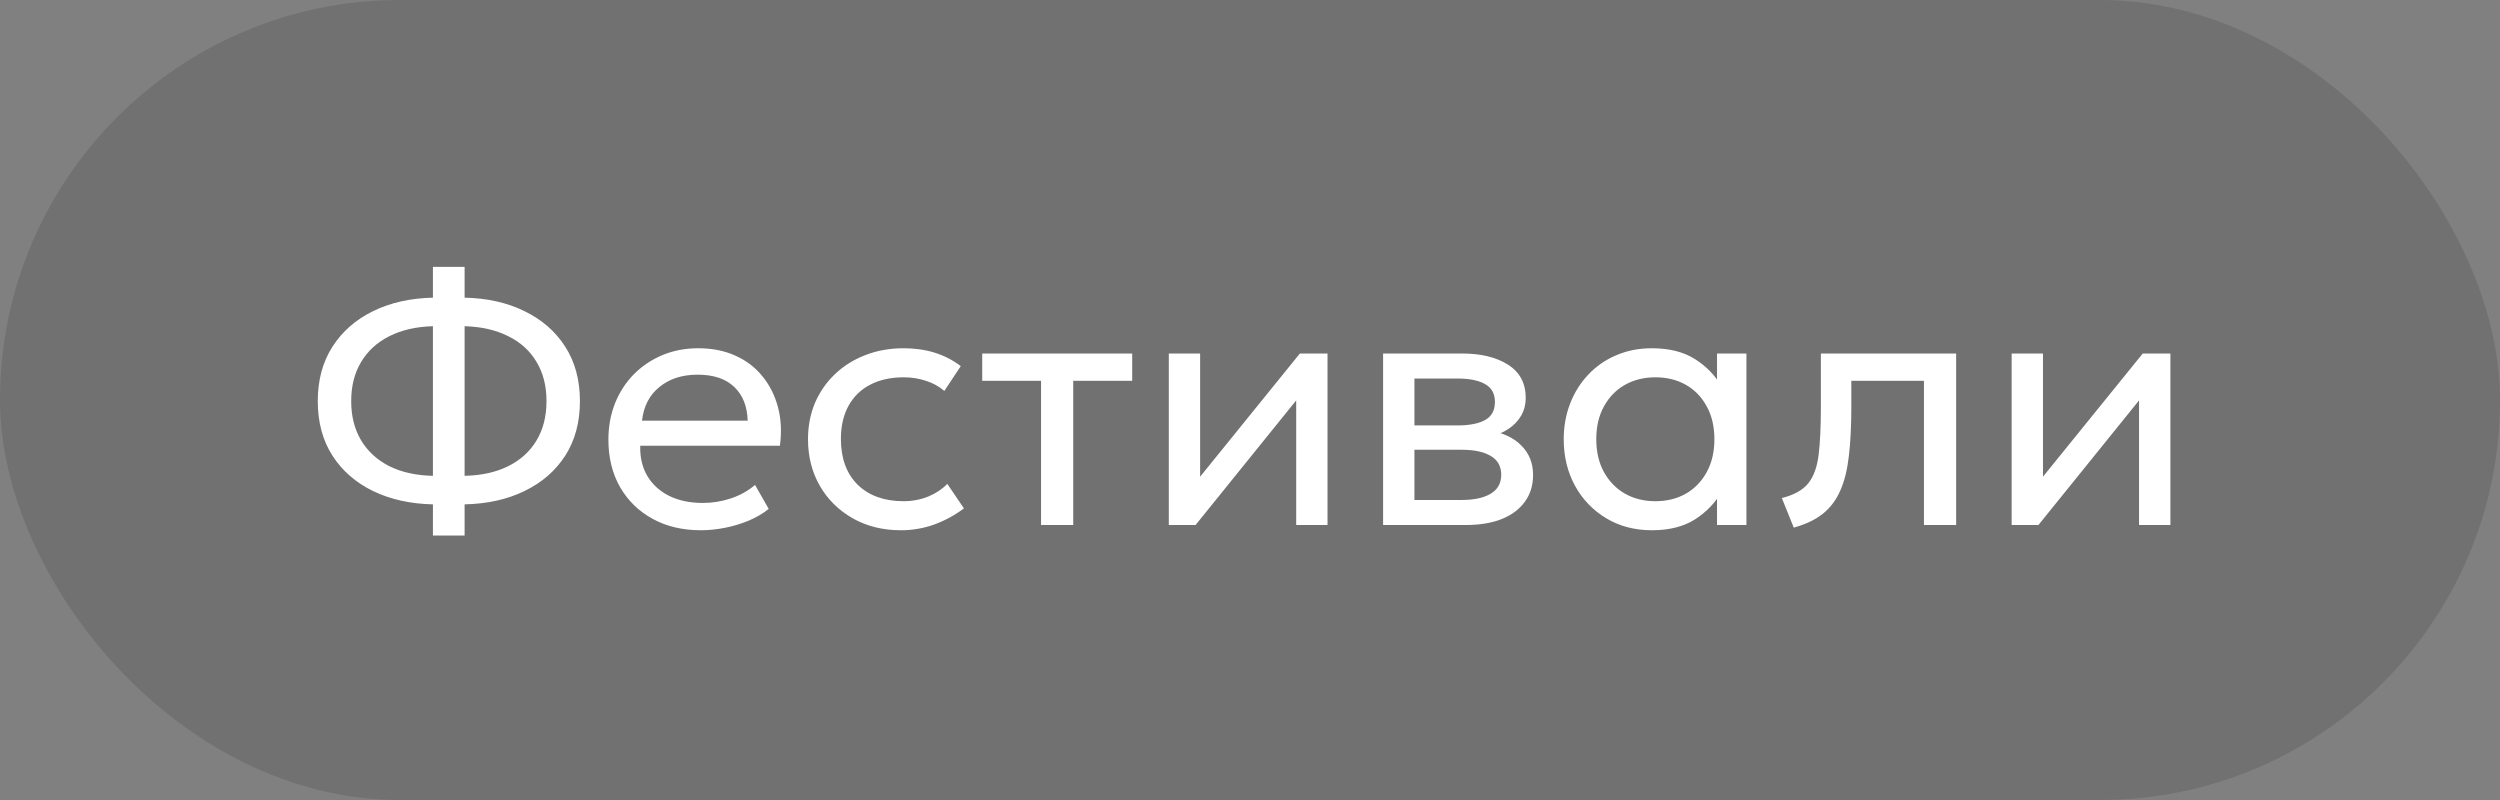
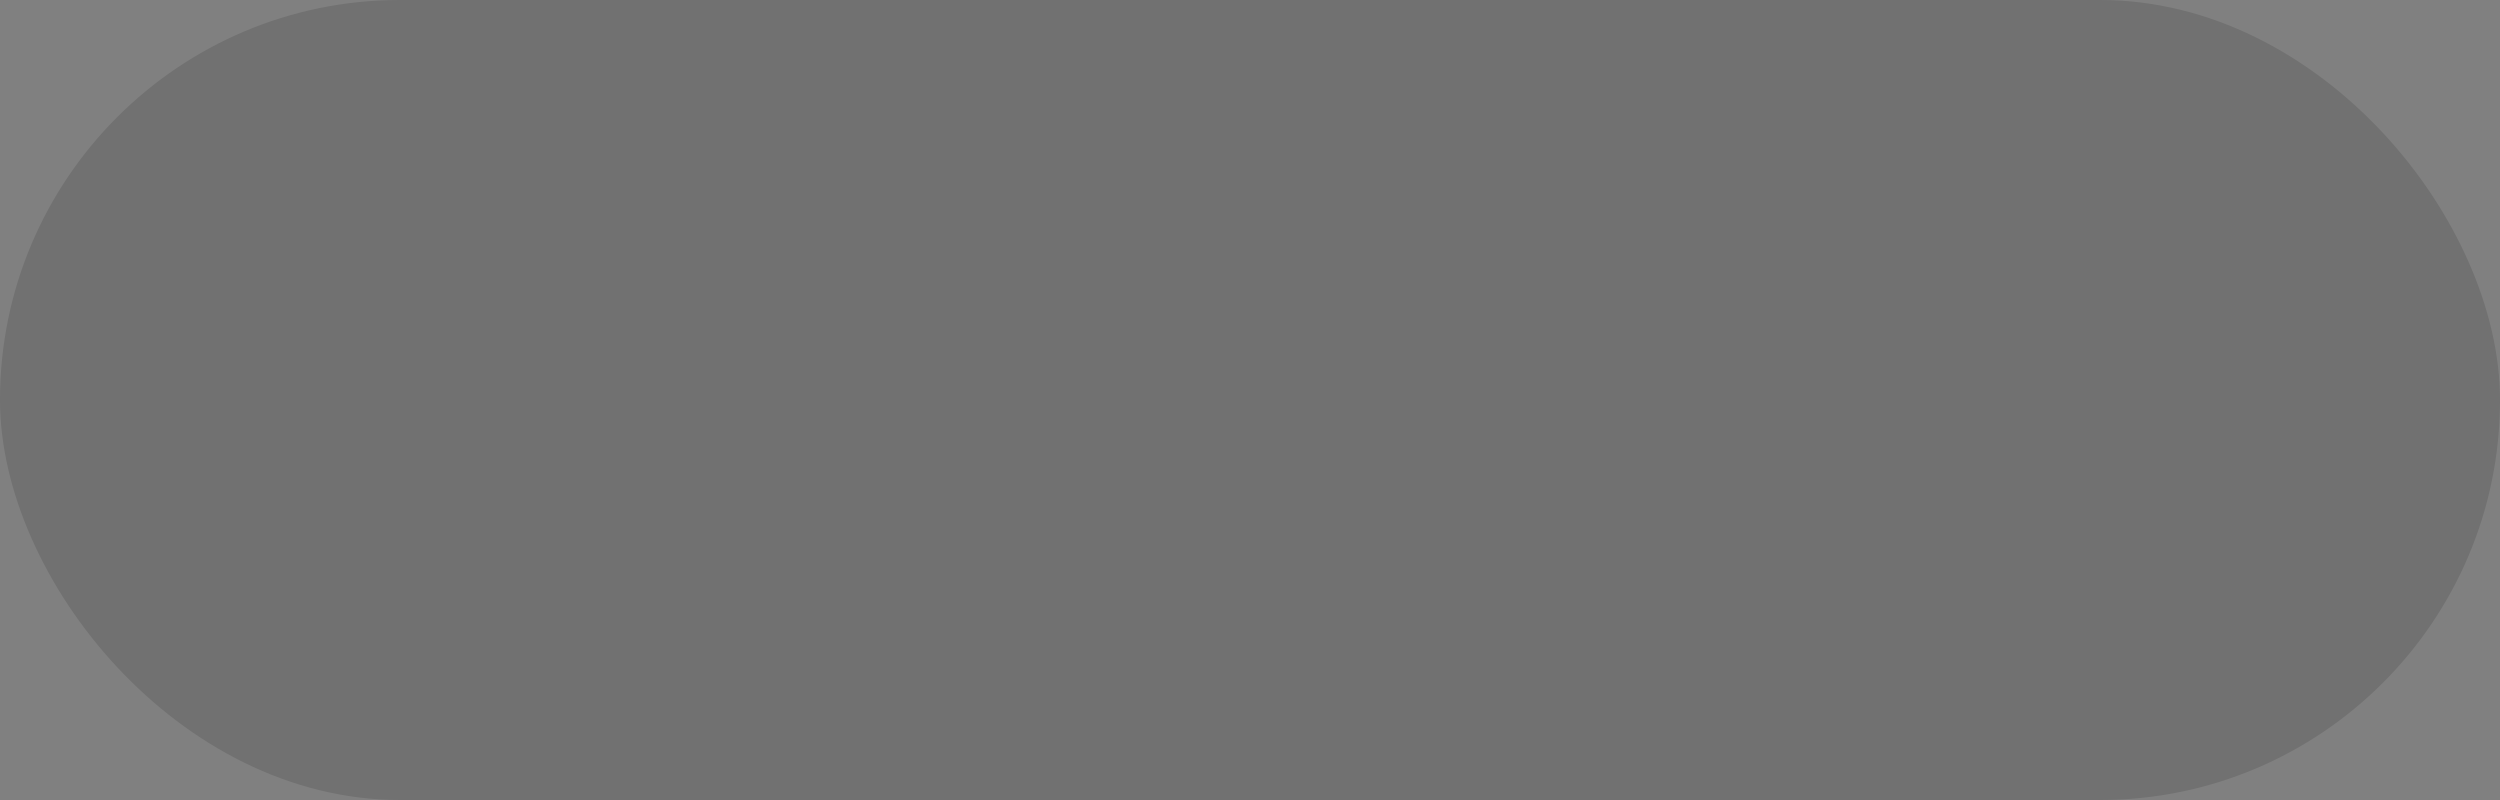
<svg xmlns="http://www.w3.org/2000/svg" width="100" height="32" viewBox="0 0 100 32" fill="none">
  <rect x="0" y="0" width="100" height="32" fill="#808080" stroke="none" />
  <rect width="100" height="32" rx="16" fill="black" fill-opacity="0.12" />
-   <path d="M17.317 21.42V20.174C16.417 20.155 15.619 19.978 14.923 19.642C14.233 19.306 13.691 18.835 13.299 18.228C12.907 17.617 12.711 16.889 12.711 16.044C12.711 15.204 12.907 14.478 13.299 13.867C13.691 13.256 14.233 12.782 14.923 12.446C15.619 12.105 16.417 11.926 17.317 11.907V10.675H18.584V11.907C19.49 11.926 20.288 12.105 20.978 12.446C21.674 12.782 22.217 13.256 22.609 13.867C23.001 14.478 23.197 15.204 23.197 16.044C23.197 16.889 23.001 17.617 22.609 18.228C22.217 18.835 21.674 19.306 20.978 19.642C20.288 19.978 19.49 20.155 18.584 20.174V21.42H17.317ZM17.317 19.033V13.048C16.645 13.067 16.064 13.2 15.574 13.447C15.089 13.69 14.713 14.033 14.447 14.476C14.181 14.915 14.048 15.437 14.048 16.044C14.048 16.651 14.181 17.176 14.447 17.619C14.713 18.058 15.089 18.401 15.574 18.648C16.064 18.891 16.645 19.019 17.317 19.033ZM18.584 19.033C19.256 19.019 19.837 18.891 20.327 18.648C20.822 18.401 21.2 18.058 21.461 17.619C21.727 17.176 21.86 16.651 21.86 16.044C21.86 15.437 21.727 14.915 21.461 14.476C21.2 14.033 20.822 13.69 20.327 13.447C19.837 13.2 19.256 13.067 18.584 13.048V19.033ZM28.032 21.21C27.304 21.21 26.662 21.058 26.107 20.755C25.552 20.452 25.118 20.029 24.805 19.488C24.492 18.942 24.336 18.307 24.336 17.584C24.336 17.061 24.425 16.576 24.602 16.128C24.784 15.68 25.036 15.293 25.358 14.966C25.685 14.639 26.065 14.385 26.499 14.203C26.938 14.021 27.414 13.93 27.927 13.93C28.482 13.93 28.977 14.028 29.411 14.224C29.85 14.42 30.211 14.695 30.496 15.05C30.785 15.4 30.993 15.813 31.119 16.289C31.245 16.76 31.271 17.274 31.196 17.829H25.61C25.596 18.286 25.689 18.688 25.89 19.033C26.091 19.374 26.38 19.64 26.758 19.831C27.141 20.022 27.593 20.118 28.116 20.118C28.499 20.118 28.872 20.057 29.236 19.936C29.6 19.815 29.922 19.635 30.202 19.397L30.748 20.356C30.524 20.538 30.258 20.694 29.95 20.825C29.647 20.951 29.329 21.047 28.998 21.112C28.667 21.177 28.345 21.21 28.032 21.21ZM25.68 16.828H29.908C29.889 16.249 29.71 15.799 29.369 15.477C29.028 15.15 28.541 14.987 27.906 14.987C27.29 14.987 26.781 15.15 26.38 15.477C25.979 15.799 25.745 16.249 25.68 16.828ZM36.037 21.21C35.314 21.21 34.672 21.051 34.112 20.734C33.552 20.417 33.114 19.985 32.796 19.439C32.479 18.888 32.32 18.265 32.32 17.57C32.32 17.043 32.414 16.557 32.6 16.114C32.792 15.671 33.06 15.286 33.405 14.959C33.751 14.632 34.154 14.38 34.616 14.203C35.083 14.021 35.592 13.93 36.142 13.93C36.59 13.93 37.003 13.988 37.381 14.105C37.759 14.222 38.109 14.401 38.431 14.644L37.773 15.638C37.563 15.456 37.318 15.321 37.038 15.232C36.758 15.139 36.462 15.092 36.149 15.092C35.636 15.092 35.19 15.19 34.812 15.386C34.439 15.577 34.15 15.857 33.944 16.226C33.739 16.595 33.636 17.038 33.636 17.556C33.636 18.335 33.86 18.947 34.308 19.39C34.761 19.829 35.372 20.048 36.142 20.048C36.497 20.048 36.828 19.985 37.136 19.859C37.444 19.728 37.696 19.56 37.892 19.355L38.557 20.335C38.198 20.606 37.804 20.82 37.374 20.979C36.945 21.133 36.499 21.21 36.037 21.21ZM41.642 21V15.232H39.289V14.14H45.288V15.232H42.929V21H41.642ZM46.752 21V14.14H48.005V19.068L51.995 14.14H53.101V21H51.848V16.016L47.823 21H46.752ZM55.324 21V14.14H58.474C59.239 14.14 59.855 14.289 60.322 14.588C60.793 14.887 61.029 15.33 61.029 15.918C61.029 16.179 60.968 16.415 60.847 16.625C60.726 16.835 60.553 17.015 60.329 17.164C60.105 17.309 59.841 17.416 59.538 17.486L59.517 17.206C60.1 17.299 60.546 17.505 60.854 17.822C61.167 18.135 61.323 18.527 61.323 18.998C61.323 19.413 61.213 19.77 60.994 20.069C60.779 20.368 60.471 20.599 60.07 20.762C59.669 20.921 59.19 21 58.635 21H55.324ZM56.577 19.999H58.46C58.964 19.999 59.354 19.915 59.629 19.747C59.909 19.579 60.049 19.327 60.049 18.991C60.049 18.655 59.911 18.405 59.636 18.242C59.361 18.074 58.969 17.99 58.46 17.99H56.381V17.017H58.299C58.775 17.017 59.144 16.945 59.405 16.8C59.666 16.655 59.797 16.415 59.797 16.079C59.797 15.748 59.666 15.51 59.405 15.365C59.148 15.216 58.78 15.141 58.299 15.141H56.577V19.999ZM66.077 21.21C65.386 21.21 64.775 21.049 64.243 20.727C63.711 20.405 63.296 19.971 62.997 19.425C62.698 18.874 62.549 18.256 62.549 17.57C62.549 17.057 62.635 16.578 62.808 16.135C62.981 15.692 63.223 15.307 63.536 14.98C63.849 14.649 64.22 14.392 64.649 14.21C65.083 14.023 65.559 13.93 66.077 13.93C66.768 13.93 67.342 14.075 67.799 14.364C68.256 14.653 68.613 15.022 68.87 15.47L68.681 15.75V14.14H69.857V21H68.681V19.39L68.87 19.663C68.613 20.111 68.256 20.482 67.799 20.776C67.342 21.065 66.768 21.21 66.077 21.21ZM66.217 20.048C66.674 20.048 67.08 19.948 67.435 19.747C67.79 19.542 68.067 19.255 68.268 18.886C68.473 18.513 68.576 18.074 68.576 17.57C68.576 17.061 68.473 16.623 68.268 16.254C68.067 15.881 67.79 15.594 67.435 15.393C67.08 15.192 66.674 15.092 66.217 15.092C65.76 15.092 65.354 15.192 64.999 15.393C64.644 15.594 64.364 15.881 64.159 16.254C63.954 16.623 63.851 17.061 63.851 17.57C63.851 18.074 63.954 18.513 64.159 18.886C64.364 19.255 64.644 19.542 64.999 19.747C65.354 19.948 65.76 20.048 66.217 20.048ZM71.75 21.105L71.274 19.922C71.754 19.801 72.104 19.607 72.324 19.341C72.543 19.07 72.683 18.69 72.744 18.2C72.804 17.71 72.835 17.073 72.835 16.289V14.14H78.246V21H76.958V15.232H74.053V16.289C74.053 17.036 74.02 17.684 73.955 18.235C73.894 18.781 73.78 19.243 73.612 19.621C73.448 19.999 73.215 20.309 72.912 20.552C72.613 20.79 72.226 20.974 71.75 21.105ZM80.466 21V14.14H81.719V19.068L85.71 14.14H86.816V21H85.562V16.016L81.537 21H80.466Z" fill="white" />
</svg>